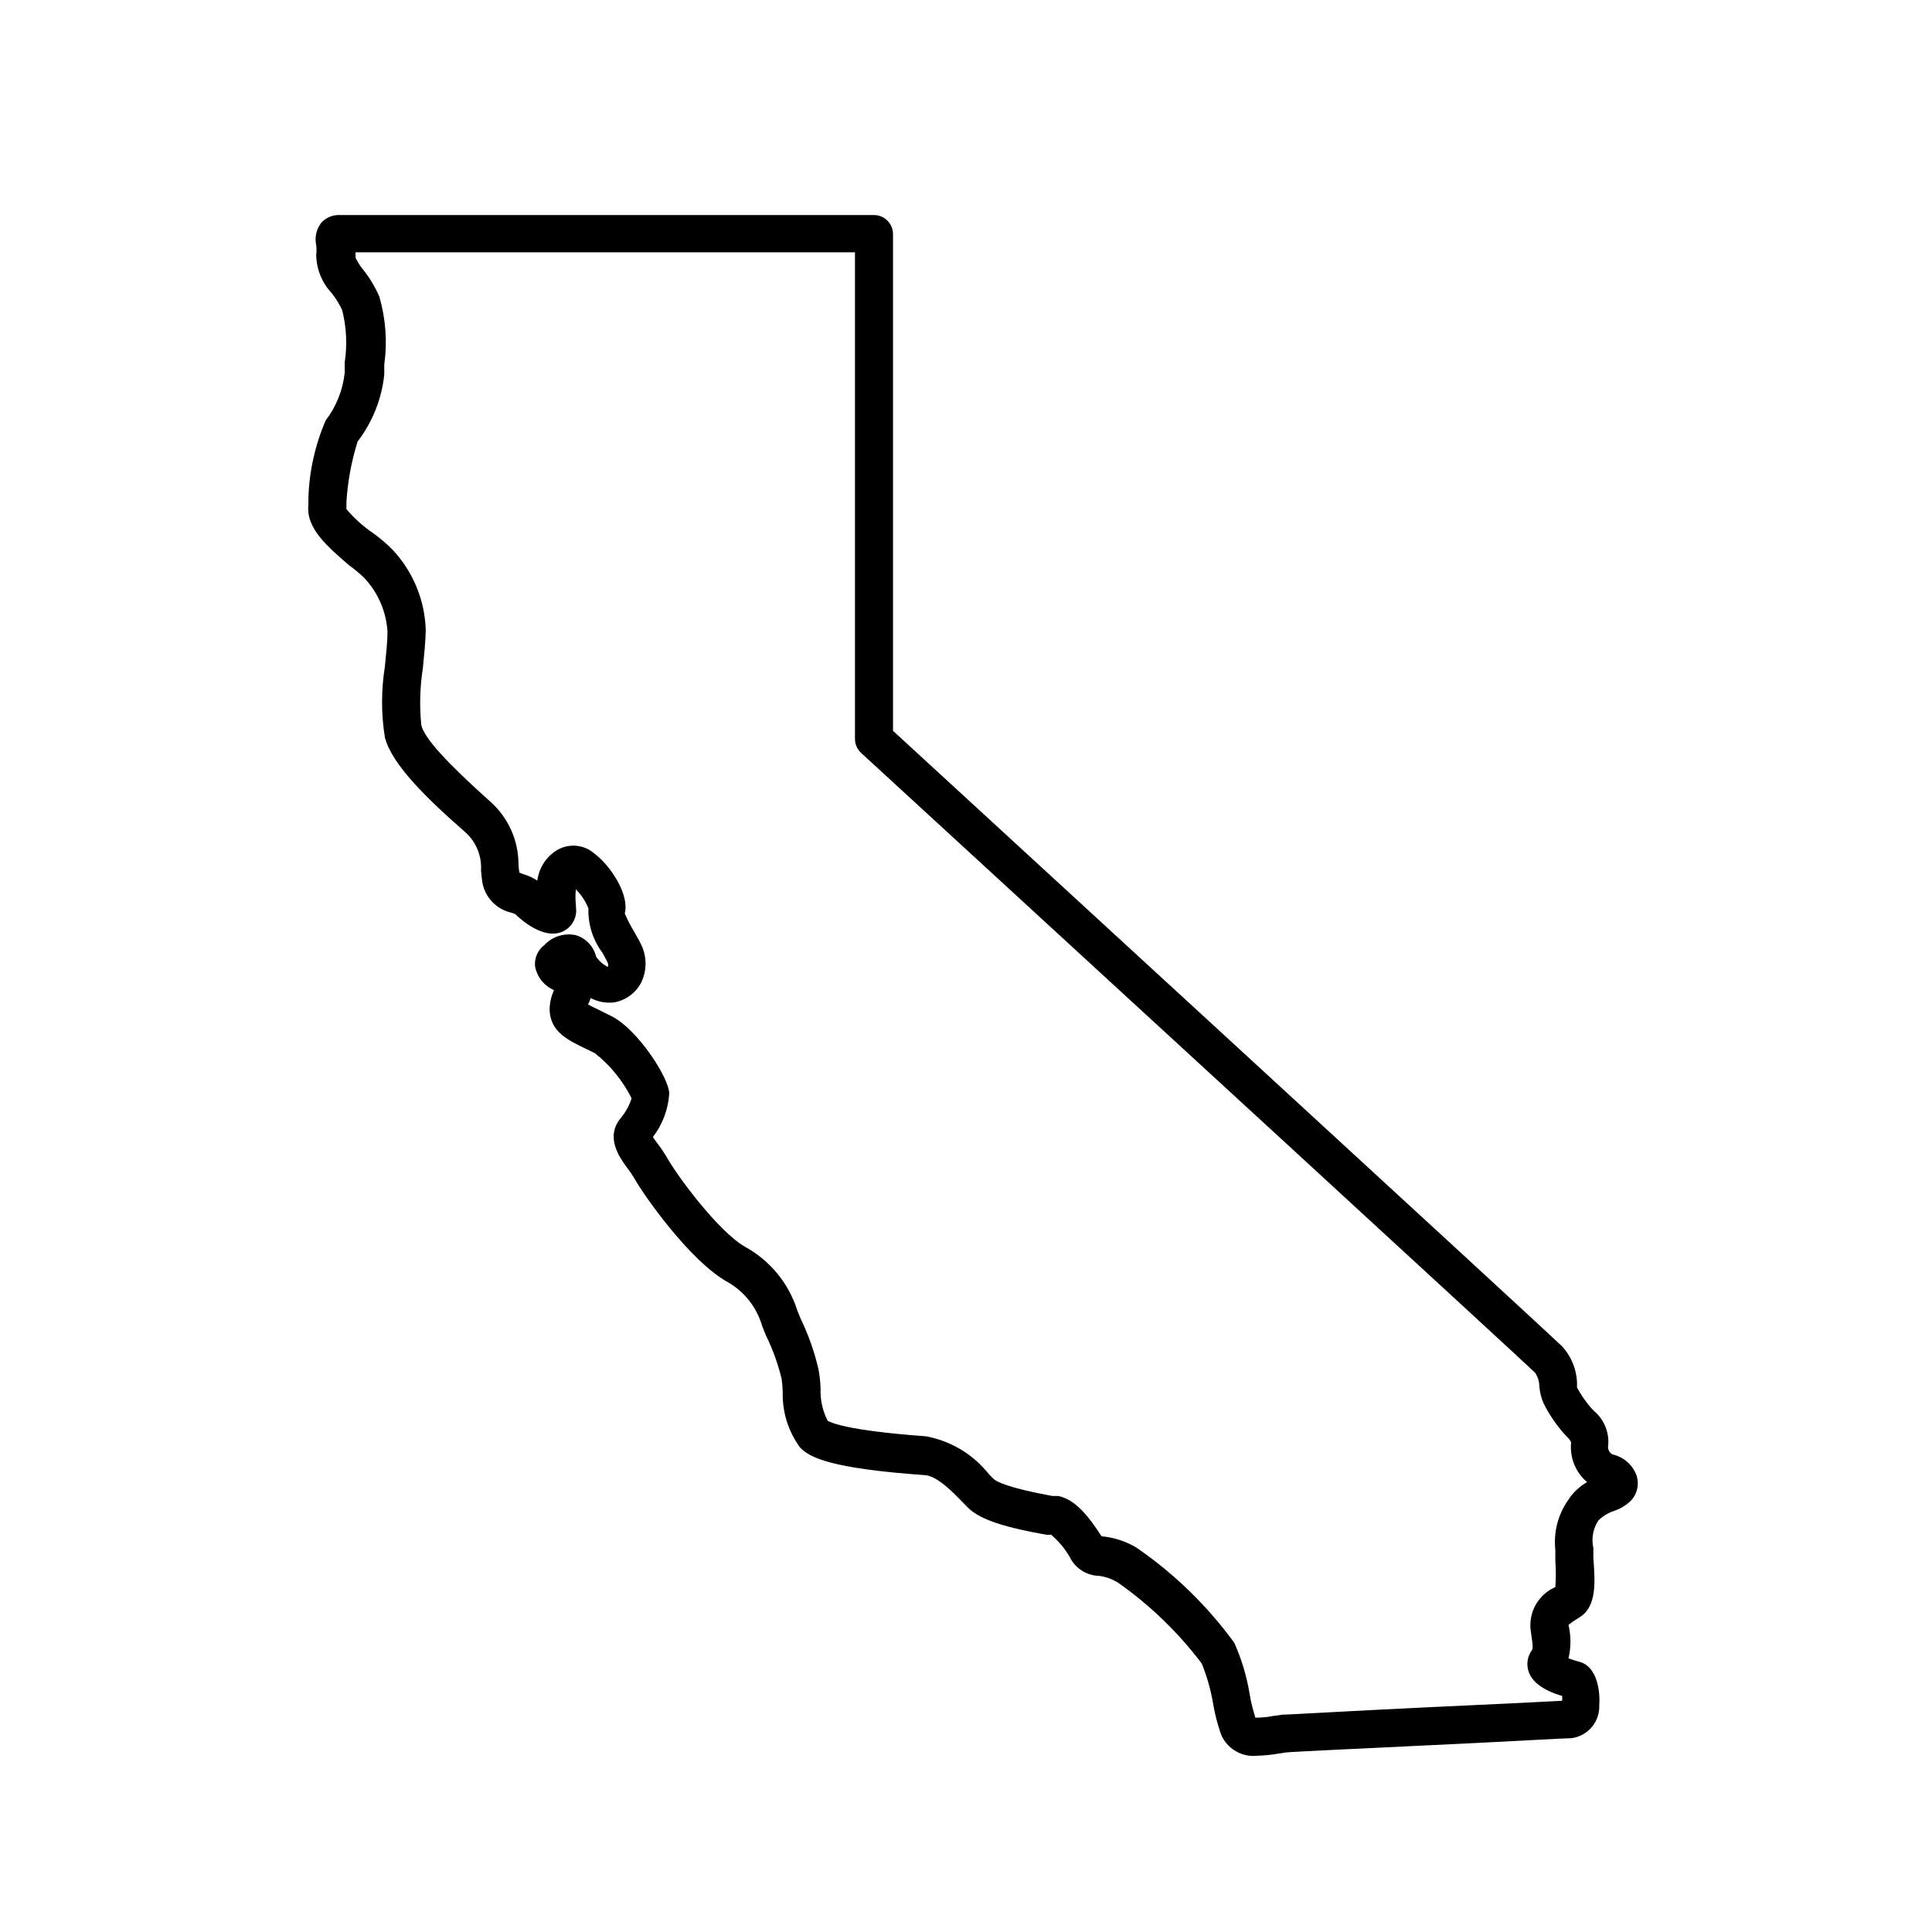
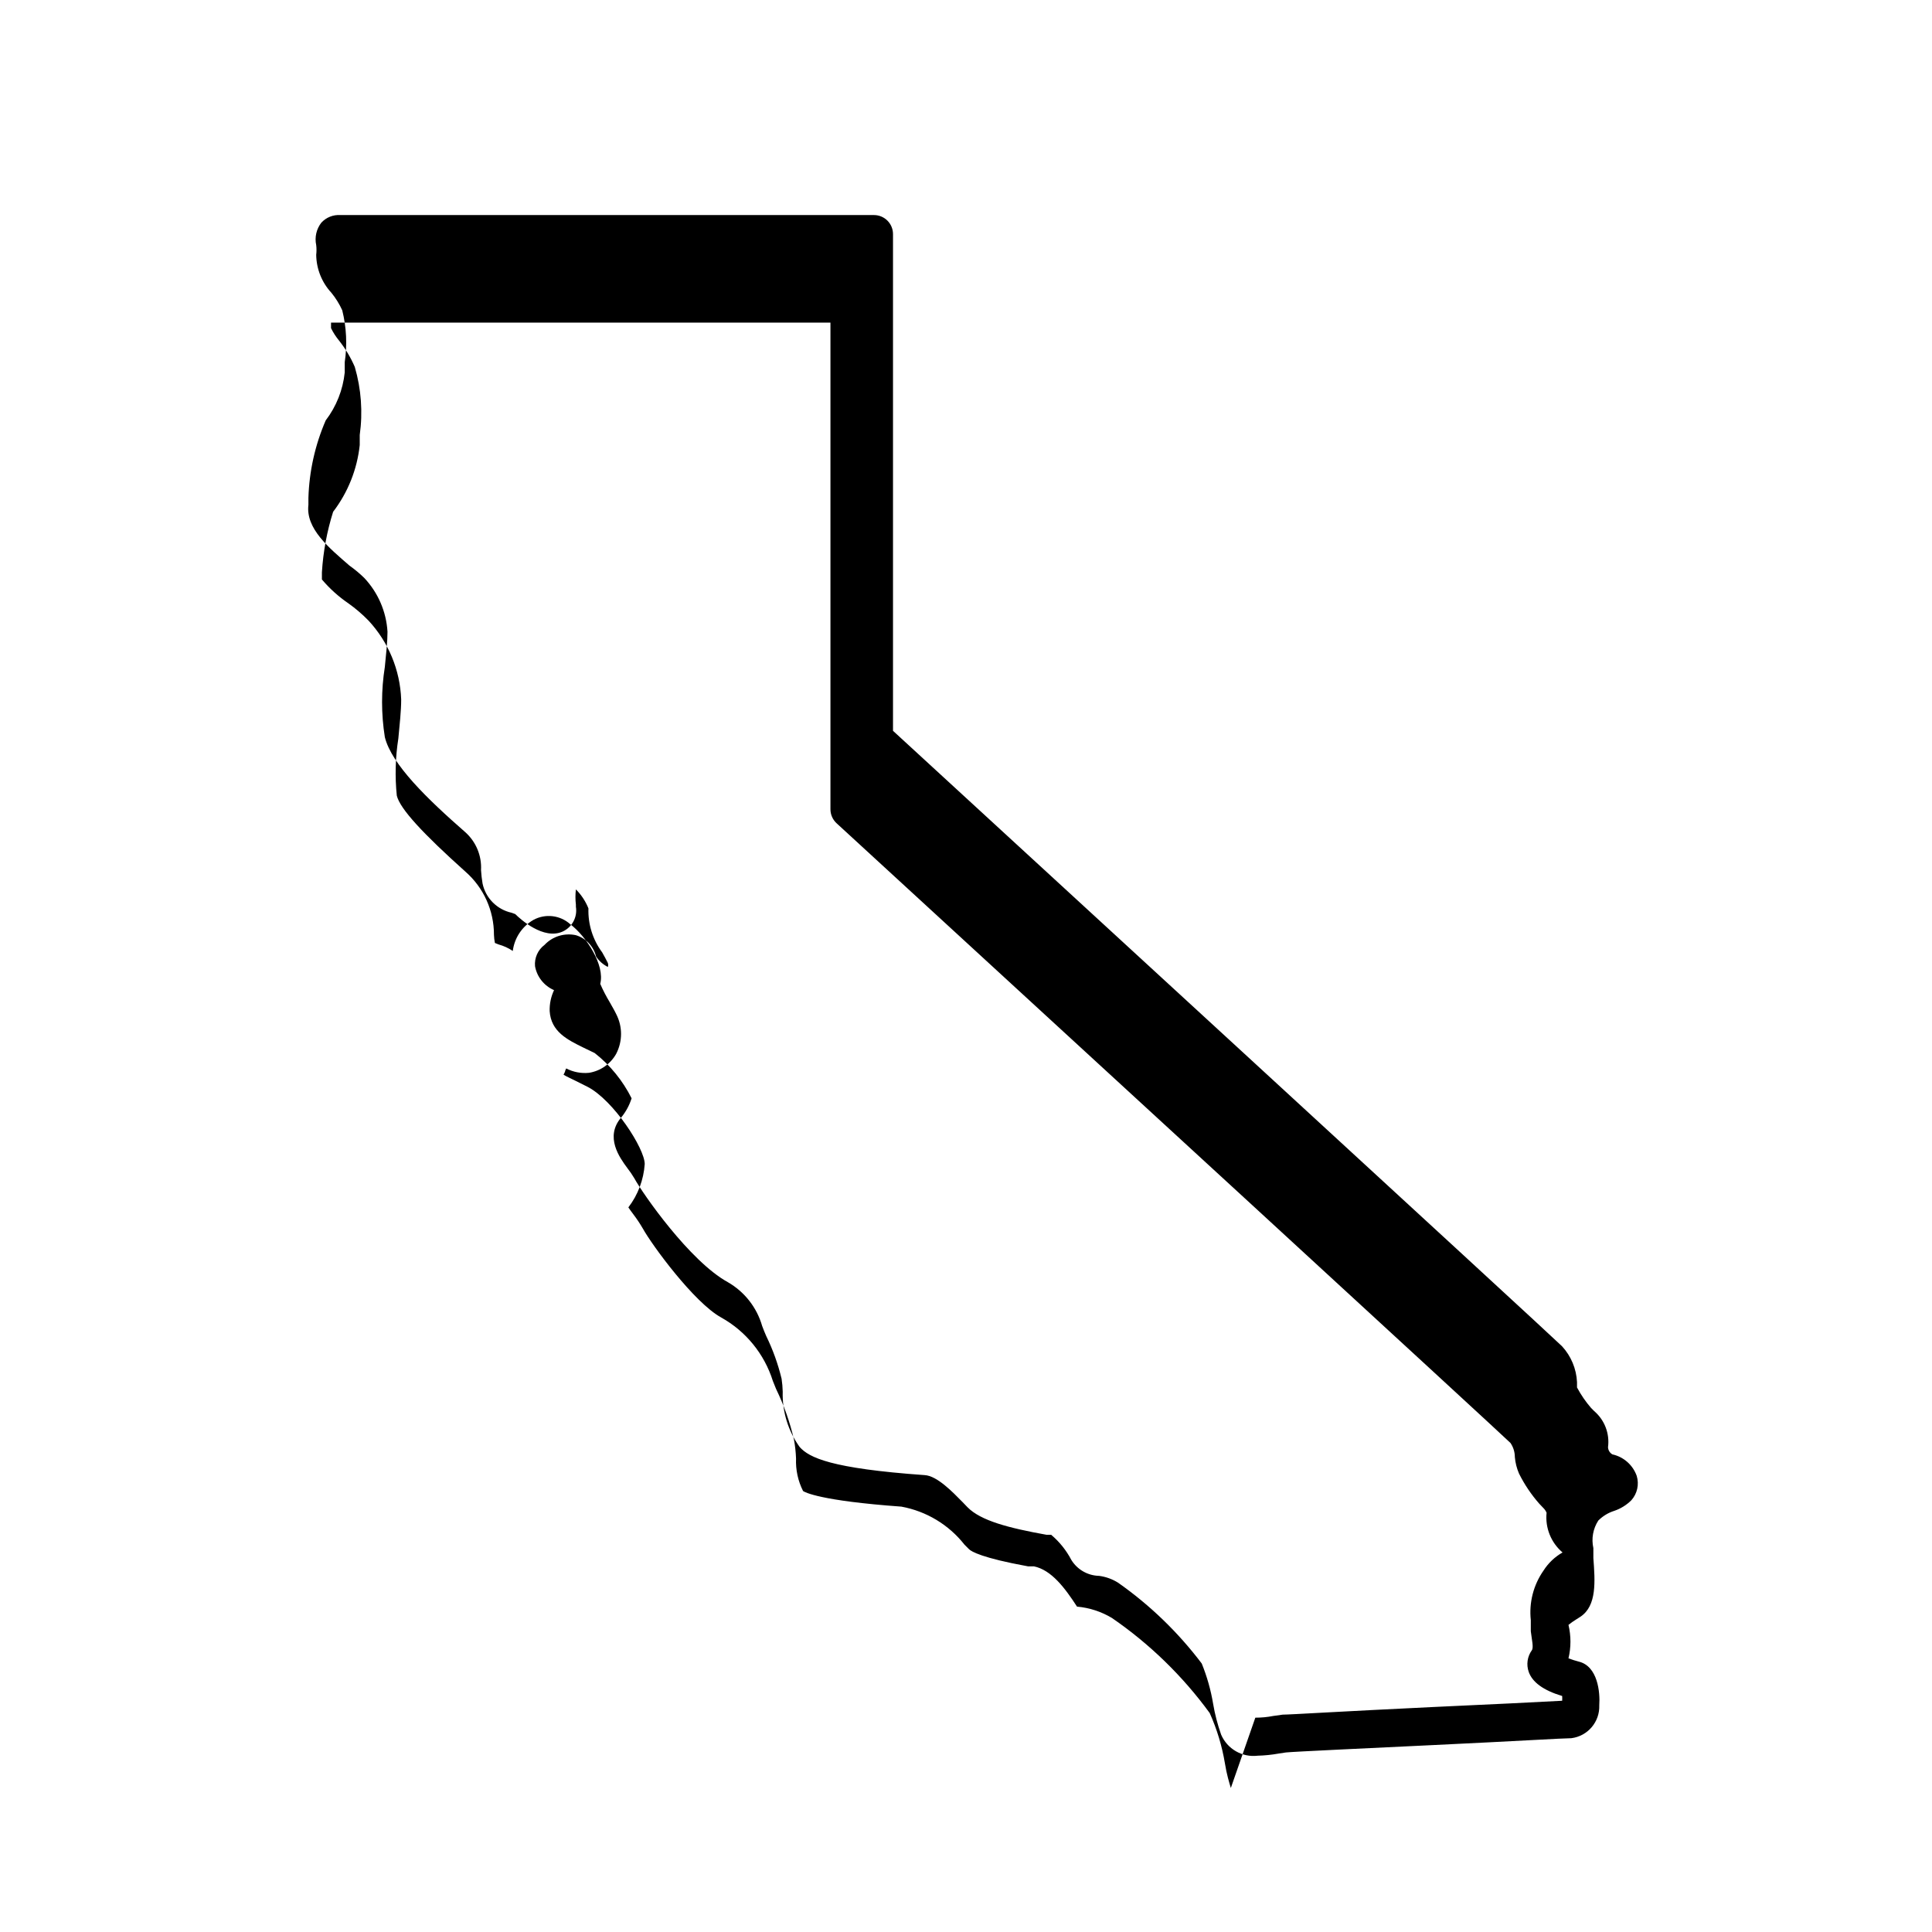
<svg xmlns="http://www.w3.org/2000/svg" fill="#000000" width="800px" height="800px" version="1.1" viewBox="144 144 512 512">
-   <path d="m477.28 609.28c-4.106 0.488-8.047-1.789-9.672-5.594-0.938-2.652-1.648-5.383-2.117-8.16-0.609-3.66-1.625-7.242-3.019-10.68-6.234-8.246-13.711-15.473-22.168-21.414-1.527-0.961-3.25-1.582-5.039-1.812-3.012-0.07-5.781-1.664-7.356-4.234-1.332-2.543-3.144-4.801-5.34-6.648h-1.211c-10.078-1.812-17.434-3.727-20.957-7.305l-1.258-1.309c-2.719-2.769-6.801-7.004-10.078-7.203-24.887-1.762-30.633-4.637-33.152-7.457v-0.004c-3.062-4.262-4.641-9.414-4.484-14.66-0.027-1.145-0.129-2.289-0.301-3.426-0.945-3.914-2.312-7.715-4.082-11.336-0.352-0.805-0.707-1.664-1.059-2.621v0.004c-1.406-4.922-4.68-9.098-9.117-11.641-10.078-5.543-22.57-23.477-24.789-27.559-0.562-0.945-1.184-1.852-1.863-2.719-1.965-2.672-6.047-8.211-1.562-13.402 1.223-1.492 2.144-3.199 2.723-5.039-2.332-4.668-5.668-8.766-9.773-11.988l-3.023-1.461c-4.18-2.066-8.566-4.18-8.918-9.672v-0.004c-0.051-1.91 0.344-3.809 1.16-5.539-2.641-1.141-4.531-3.523-5.039-6.348-0.195-2.191 0.758-4.328 2.519-5.644 2.125-2.258 5.281-3.234 8.312-2.57 2.656 0.801 4.688 2.949 5.34 5.644 0.781 1.18 1.859 2.133 3.125 2.769 0.125-0.34 0.125-0.715 0-1.059-0.453-0.906-0.957-1.863-1.512-2.82-2.492-3.359-3.769-7.461-3.629-11.637-0.758-1.887-1.891-3.602-3.324-5.039-0.16 1.34-0.16 2.691 0 4.031v0.555c0.453 2.742-0.992 5.449-3.527 6.598-5.039 2.266-11.184-3.273-12.543-4.637l-0.957-0.352c-3.875-0.844-6.891-3.879-7.711-7.758-0.195-1.168-0.328-2.344-0.402-3.527 0.215-3.82-1.324-7.531-4.18-10.074-10.078-8.816-19.547-17.984-21.312-25.191-0.98-6.156-0.98-12.434 0-18.59 0.352-3.527 0.707-6.801 0.707-9.371h-0.004c-0.328-5.309-2.504-10.332-6.144-14.207-1.223-1.195-2.535-2.289-3.93-3.277-5.441-4.734-11.637-9.773-10.883-16.121v-1.812c0.215-7.082 1.77-14.055 4.586-20.555 2.816-3.688 4.559-8.082 5.039-12.695v-2.723c0.688-4.582 0.465-9.258-0.656-13.754-0.754-1.664-1.719-3.219-2.871-4.637-2.547-2.742-3.981-6.332-4.031-10.074 0.102-0.852 0.102-1.715 0-2.57-0.449-2.086 0.047-4.262 1.359-5.945 1.285-1.402 3.141-2.144 5.039-2.016h141.42c1.336 0 2.617 0.531 3.562 1.477 0.945 0.945 1.477 2.227 1.477 3.562v131.64c18.844 17.332 174.37 160.16 177.29 163.09 2.402 2.606 3.812 5.977 3.981 9.52v1.41c1.039 1.949 2.289 3.773 3.731 5.441l0.805 0.805v0.004c2.769 2.359 4.156 5.965 3.68 9.57 0.031 0.797 0.469 1.52 1.156 1.914 2.988 0.66 5.426 2.812 6.449 5.695 0.684 2.246 0.152 4.691-1.41 6.449-1.273 1.273-2.828 2.242-4.535 2.82-1.598 0.504-3.047 1.387-4.231 2.57-1.402 2.16-1.875 4.793-1.312 7.305v2.621c0.453 6.195 0.957 12.645-3.426 15.566l-1.109 0.707 0.004-0.004c-0.723 0.441-1.41 0.93-2.066 1.461 0.695 2.918 0.695 5.953 0 8.867 0.891 0.332 1.801 0.617 2.719 0.859 5.039 1.211 5.691 8.113 5.441 11.586 0.164 4.387-3.051 8.172-7.406 8.715-2.066 0-15.113 0.805-36.426 1.812-16.676 0.805-37.383 1.762-39.195 1.965l-2.016 0.301v0.004c-1.812 0.324-3.648 0.508-5.492 0.555zm-0.605-10.078h0.004c1.59 0.004 3.176-0.148 4.734-0.453l2.519-0.352c1.965 0 16.324-0.906 39.801-2.016 14.309-0.656 29.07-1.359 34.258-1.664v0.004c0.027-0.422 0.027-0.844 0-1.262-5.039-1.512-7.91-3.68-8.867-6.398-0.672-1.914-0.371-4.039 0.809-5.691 0.555-0.707 0-2.871-0.25-5.039h-0.004c-0.734-4.934 1.93-9.746 6.5-11.738 0.172-2.297 0.172-4.606 0-6.902v-2.973c-0.504-4.648 0.695-9.32 3.375-13.148 1.262-1.984 2.992-3.629 5.039-4.789-3.059-2.598-4.641-6.535-4.234-10.527-0.207-0.496-0.516-0.941-0.906-1.312l-1.008-1.059v0.004c-2.137-2.426-3.949-5.117-5.391-8.012-0.602-1.391-0.977-2.871-1.105-4.383-0.004-1.332-0.406-2.633-1.16-3.731-2.871-2.82-118.09-108.67-178.6-164.24-1.035-0.961-1.621-2.312-1.613-3.727v-128.93h-132.35v1.461c0.574 1.172 1.285 2.269 2.113 3.277 1.695 2.141 3.102 4.496 4.184 7 1.707 5.856 2.152 12 1.309 18.039v2.672-0.004c-0.684 6.43-3.125 12.547-7.051 17.684-1.641 5.203-2.637 10.582-2.973 16.023v1.914c2.055 2.422 4.426 4.559 7.051 6.348 1.895 1.352 3.664 2.871 5.289 4.535 5.301 5.703 8.379 13.125 8.668 20.906 0 3.074-0.402 6.602-0.754 10.379h-0.004c-0.781 5-0.918 10.082-0.402 15.113 0.855 3.527 6.953 10.078 18.188 20.152 4.816 4.223 7.574 10.324 7.559 16.727 0.023 0.73 0.109 1.453 0.25 2.168l1.008 0.402c1.328 0.367 2.586 0.945 3.731 1.715 0.438-3.438 2.449-6.473 5.441-8.215 3.184-1.75 7.133-1.285 9.824 1.16 4.133 3.125 9.219 10.781 7.91 15.77 0.715 1.648 1.539 3.246 2.469 4.785 0.605 1.109 1.258 2.168 1.762 3.223v0.004c1.711 3.301 1.711 7.227 0 10.527-1.504 2.695-4.16 4.551-7.203 5.039-2.086 0.207-4.188-0.195-6.047-1.16l-0.25 0.555c0 0.301-0.301 0.754-0.453 1.109 0.707 0.453 2.066 1.059 3.176 1.613l3.223 1.613c6.852 3.578 15.113 16.324 15.113 20.453-0.285 4.172-1.793 8.168-4.336 11.484 0.352 0.555 0.906 1.258 1.309 1.812l0.004 0.004c0.914 1.207 1.754 2.469 2.519 3.777 2.418 4.383 13.602 19.648 20.758 23.578h-0.004c6.555 3.648 11.457 9.672 13.707 16.828l0.855 2.117c2.07 4.273 3.66 8.77 4.734 13.398 0.309 1.664 0.492 3.348 0.555 5.039-0.125 2.984 0.516 5.949 1.863 8.613 0.453 0.301 4.383 2.57 26.047 4.133 6.617 1.211 12.566 4.793 16.727 10.078l1.211 1.211c0.605 0.605 3.426 2.316 15.617 4.535h1.562c4.684 0.957 8.262 5.793 11.438 10.68v-0.004c3.277 0.289 6.449 1.324 9.27 3.023 9.992 6.871 18.75 15.391 25.895 25.191 1.914 4.258 3.269 8.746 4.031 13.352 0.453 2.871 1.156 5.137 1.562 6.496z" />
+   <path d="m477.28 609.28c-4.106 0.488-8.047-1.789-9.672-5.594-0.938-2.652-1.648-5.383-2.117-8.16-0.609-3.66-1.625-7.242-3.019-10.68-6.234-8.246-13.711-15.473-22.168-21.414-1.527-0.961-3.25-1.582-5.039-1.812-3.012-0.07-5.781-1.664-7.356-4.234-1.332-2.543-3.144-4.801-5.34-6.648h-1.211c-10.078-1.812-17.434-3.727-20.957-7.305l-1.258-1.309c-2.719-2.769-6.801-7.004-10.078-7.203-24.887-1.762-30.633-4.637-33.152-7.457v-0.004c-3.062-4.262-4.641-9.414-4.484-14.66-0.027-1.145-0.129-2.289-0.301-3.426-0.945-3.914-2.312-7.715-4.082-11.336-0.352-0.805-0.707-1.664-1.059-2.621v0.004c-1.406-4.922-4.68-9.098-9.117-11.641-10.078-5.543-22.57-23.477-24.789-27.559-0.562-0.945-1.184-1.852-1.863-2.719-1.965-2.672-6.047-8.211-1.562-13.402 1.223-1.492 2.144-3.199 2.723-5.039-2.332-4.668-5.668-8.766-9.773-11.988l-3.023-1.461c-4.18-2.066-8.566-4.18-8.918-9.672v-0.004c-0.051-1.91 0.344-3.809 1.16-5.539-2.641-1.141-4.531-3.523-5.039-6.348-0.195-2.191 0.758-4.328 2.519-5.644 2.125-2.258 5.281-3.234 8.312-2.57 2.656 0.801 4.688 2.949 5.34 5.644 0.781 1.18 1.859 2.133 3.125 2.769 0.125-0.34 0.125-0.715 0-1.059-0.453-0.906-0.957-1.863-1.512-2.82-2.492-3.359-3.769-7.461-3.629-11.637-0.758-1.887-1.891-3.602-3.324-5.039-0.16 1.34-0.16 2.691 0 4.031v0.555c0.453 2.742-0.992 5.449-3.527 6.598-5.039 2.266-11.184-3.273-12.543-4.637l-0.957-0.352c-3.875-0.844-6.891-3.879-7.711-7.758-0.195-1.168-0.328-2.344-0.402-3.527 0.215-3.82-1.324-7.531-4.18-10.074-10.078-8.816-19.547-17.984-21.312-25.191-0.98-6.156-0.98-12.434 0-18.59 0.352-3.527 0.707-6.801 0.707-9.371h-0.004c-0.328-5.309-2.504-10.332-6.144-14.207-1.223-1.195-2.535-2.289-3.93-3.277-5.441-4.734-11.637-9.773-10.883-16.121v-1.812c0.215-7.082 1.77-14.055 4.586-20.555 2.816-3.688 4.559-8.082 5.039-12.695v-2.723c0.688-4.582 0.465-9.258-0.656-13.754-0.754-1.664-1.719-3.219-2.871-4.637-2.547-2.742-3.981-6.332-4.031-10.074 0.102-0.852 0.102-1.715 0-2.57-0.449-2.086 0.047-4.262 1.359-5.945 1.285-1.402 3.141-2.144 5.039-2.016h141.42c1.336 0 2.617 0.531 3.562 1.477 0.945 0.945 1.477 2.227 1.477 3.562v131.64c18.844 17.332 174.37 160.16 177.29 163.09 2.402 2.606 3.812 5.977 3.981 9.52v1.41c1.039 1.949 2.289 3.773 3.731 5.441l0.805 0.805v0.004c2.769 2.359 4.156 5.965 3.68 9.57 0.031 0.797 0.469 1.52 1.156 1.914 2.988 0.66 5.426 2.812 6.449 5.695 0.684 2.246 0.152 4.691-1.41 6.449-1.273 1.273-2.828 2.242-4.535 2.82-1.598 0.504-3.047 1.387-4.231 2.57-1.402 2.16-1.875 4.793-1.312 7.305v2.621c0.453 6.195 0.957 12.645-3.426 15.566l-1.109 0.707 0.004-0.004c-0.723 0.441-1.41 0.93-2.066 1.461 0.695 2.918 0.695 5.953 0 8.867 0.891 0.332 1.801 0.617 2.719 0.859 5.039 1.211 5.691 8.113 5.441 11.586 0.164 4.387-3.051 8.172-7.406 8.715-2.066 0-15.113 0.805-36.426 1.812-16.676 0.805-37.383 1.762-39.195 1.965l-2.016 0.301v0.004c-1.812 0.324-3.648 0.508-5.492 0.555zm-0.605-10.078h0.004c1.59 0.004 3.176-0.148 4.734-0.453l2.519-0.352c1.965 0 16.324-0.906 39.801-2.016 14.309-0.656 29.07-1.359 34.258-1.664v0.004c0.027-0.422 0.027-0.844 0-1.262-5.039-1.512-7.91-3.68-8.867-6.398-0.672-1.914-0.371-4.039 0.809-5.691 0.555-0.707 0-2.871-0.25-5.039h-0.004v-2.973c-0.504-4.648 0.695-9.32 3.375-13.148 1.262-1.984 2.992-3.629 5.039-4.789-3.059-2.598-4.641-6.535-4.234-10.527-0.207-0.496-0.516-0.941-0.906-1.312l-1.008-1.059v0.004c-2.137-2.426-3.949-5.117-5.391-8.012-0.602-1.391-0.977-2.871-1.105-4.383-0.004-1.332-0.406-2.633-1.16-3.731-2.871-2.82-118.09-108.67-178.6-164.24-1.035-0.961-1.621-2.312-1.613-3.727v-128.93h-132.35v1.461c0.574 1.172 1.285 2.269 2.113 3.277 1.695 2.141 3.102 4.496 4.184 7 1.707 5.856 2.152 12 1.309 18.039v2.672-0.004c-0.684 6.43-3.125 12.547-7.051 17.684-1.641 5.203-2.637 10.582-2.973 16.023v1.914c2.055 2.422 4.426 4.559 7.051 6.348 1.895 1.352 3.664 2.871 5.289 4.535 5.301 5.703 8.379 13.125 8.668 20.906 0 3.074-0.402 6.602-0.754 10.379h-0.004c-0.781 5-0.918 10.082-0.402 15.113 0.855 3.527 6.953 10.078 18.188 20.152 4.816 4.223 7.574 10.324 7.559 16.727 0.023 0.73 0.109 1.453 0.25 2.168l1.008 0.402c1.328 0.367 2.586 0.945 3.731 1.715 0.438-3.438 2.449-6.473 5.441-8.215 3.184-1.75 7.133-1.285 9.824 1.16 4.133 3.125 9.219 10.781 7.91 15.77 0.715 1.648 1.539 3.246 2.469 4.785 0.605 1.109 1.258 2.168 1.762 3.223v0.004c1.711 3.301 1.711 7.227 0 10.527-1.504 2.695-4.16 4.551-7.203 5.039-2.086 0.207-4.188-0.195-6.047-1.16l-0.25 0.555c0 0.301-0.301 0.754-0.453 1.109 0.707 0.453 2.066 1.059 3.176 1.613l3.223 1.613c6.852 3.578 15.113 16.324 15.113 20.453-0.285 4.172-1.793 8.168-4.336 11.484 0.352 0.555 0.906 1.258 1.309 1.812l0.004 0.004c0.914 1.207 1.754 2.469 2.519 3.777 2.418 4.383 13.602 19.648 20.758 23.578h-0.004c6.555 3.648 11.457 9.672 13.707 16.828l0.855 2.117c2.07 4.273 3.66 8.77 4.734 13.398 0.309 1.664 0.492 3.348 0.555 5.039-0.125 2.984 0.516 5.949 1.863 8.613 0.453 0.301 4.383 2.57 26.047 4.133 6.617 1.211 12.566 4.793 16.727 10.078l1.211 1.211c0.605 0.605 3.426 2.316 15.617 4.535h1.562c4.684 0.957 8.262 5.793 11.438 10.68v-0.004c3.277 0.289 6.449 1.324 9.27 3.023 9.992 6.871 18.75 15.391 25.895 25.191 1.914 4.258 3.269 8.746 4.031 13.352 0.453 2.871 1.156 5.137 1.562 6.496z" />
</svg>